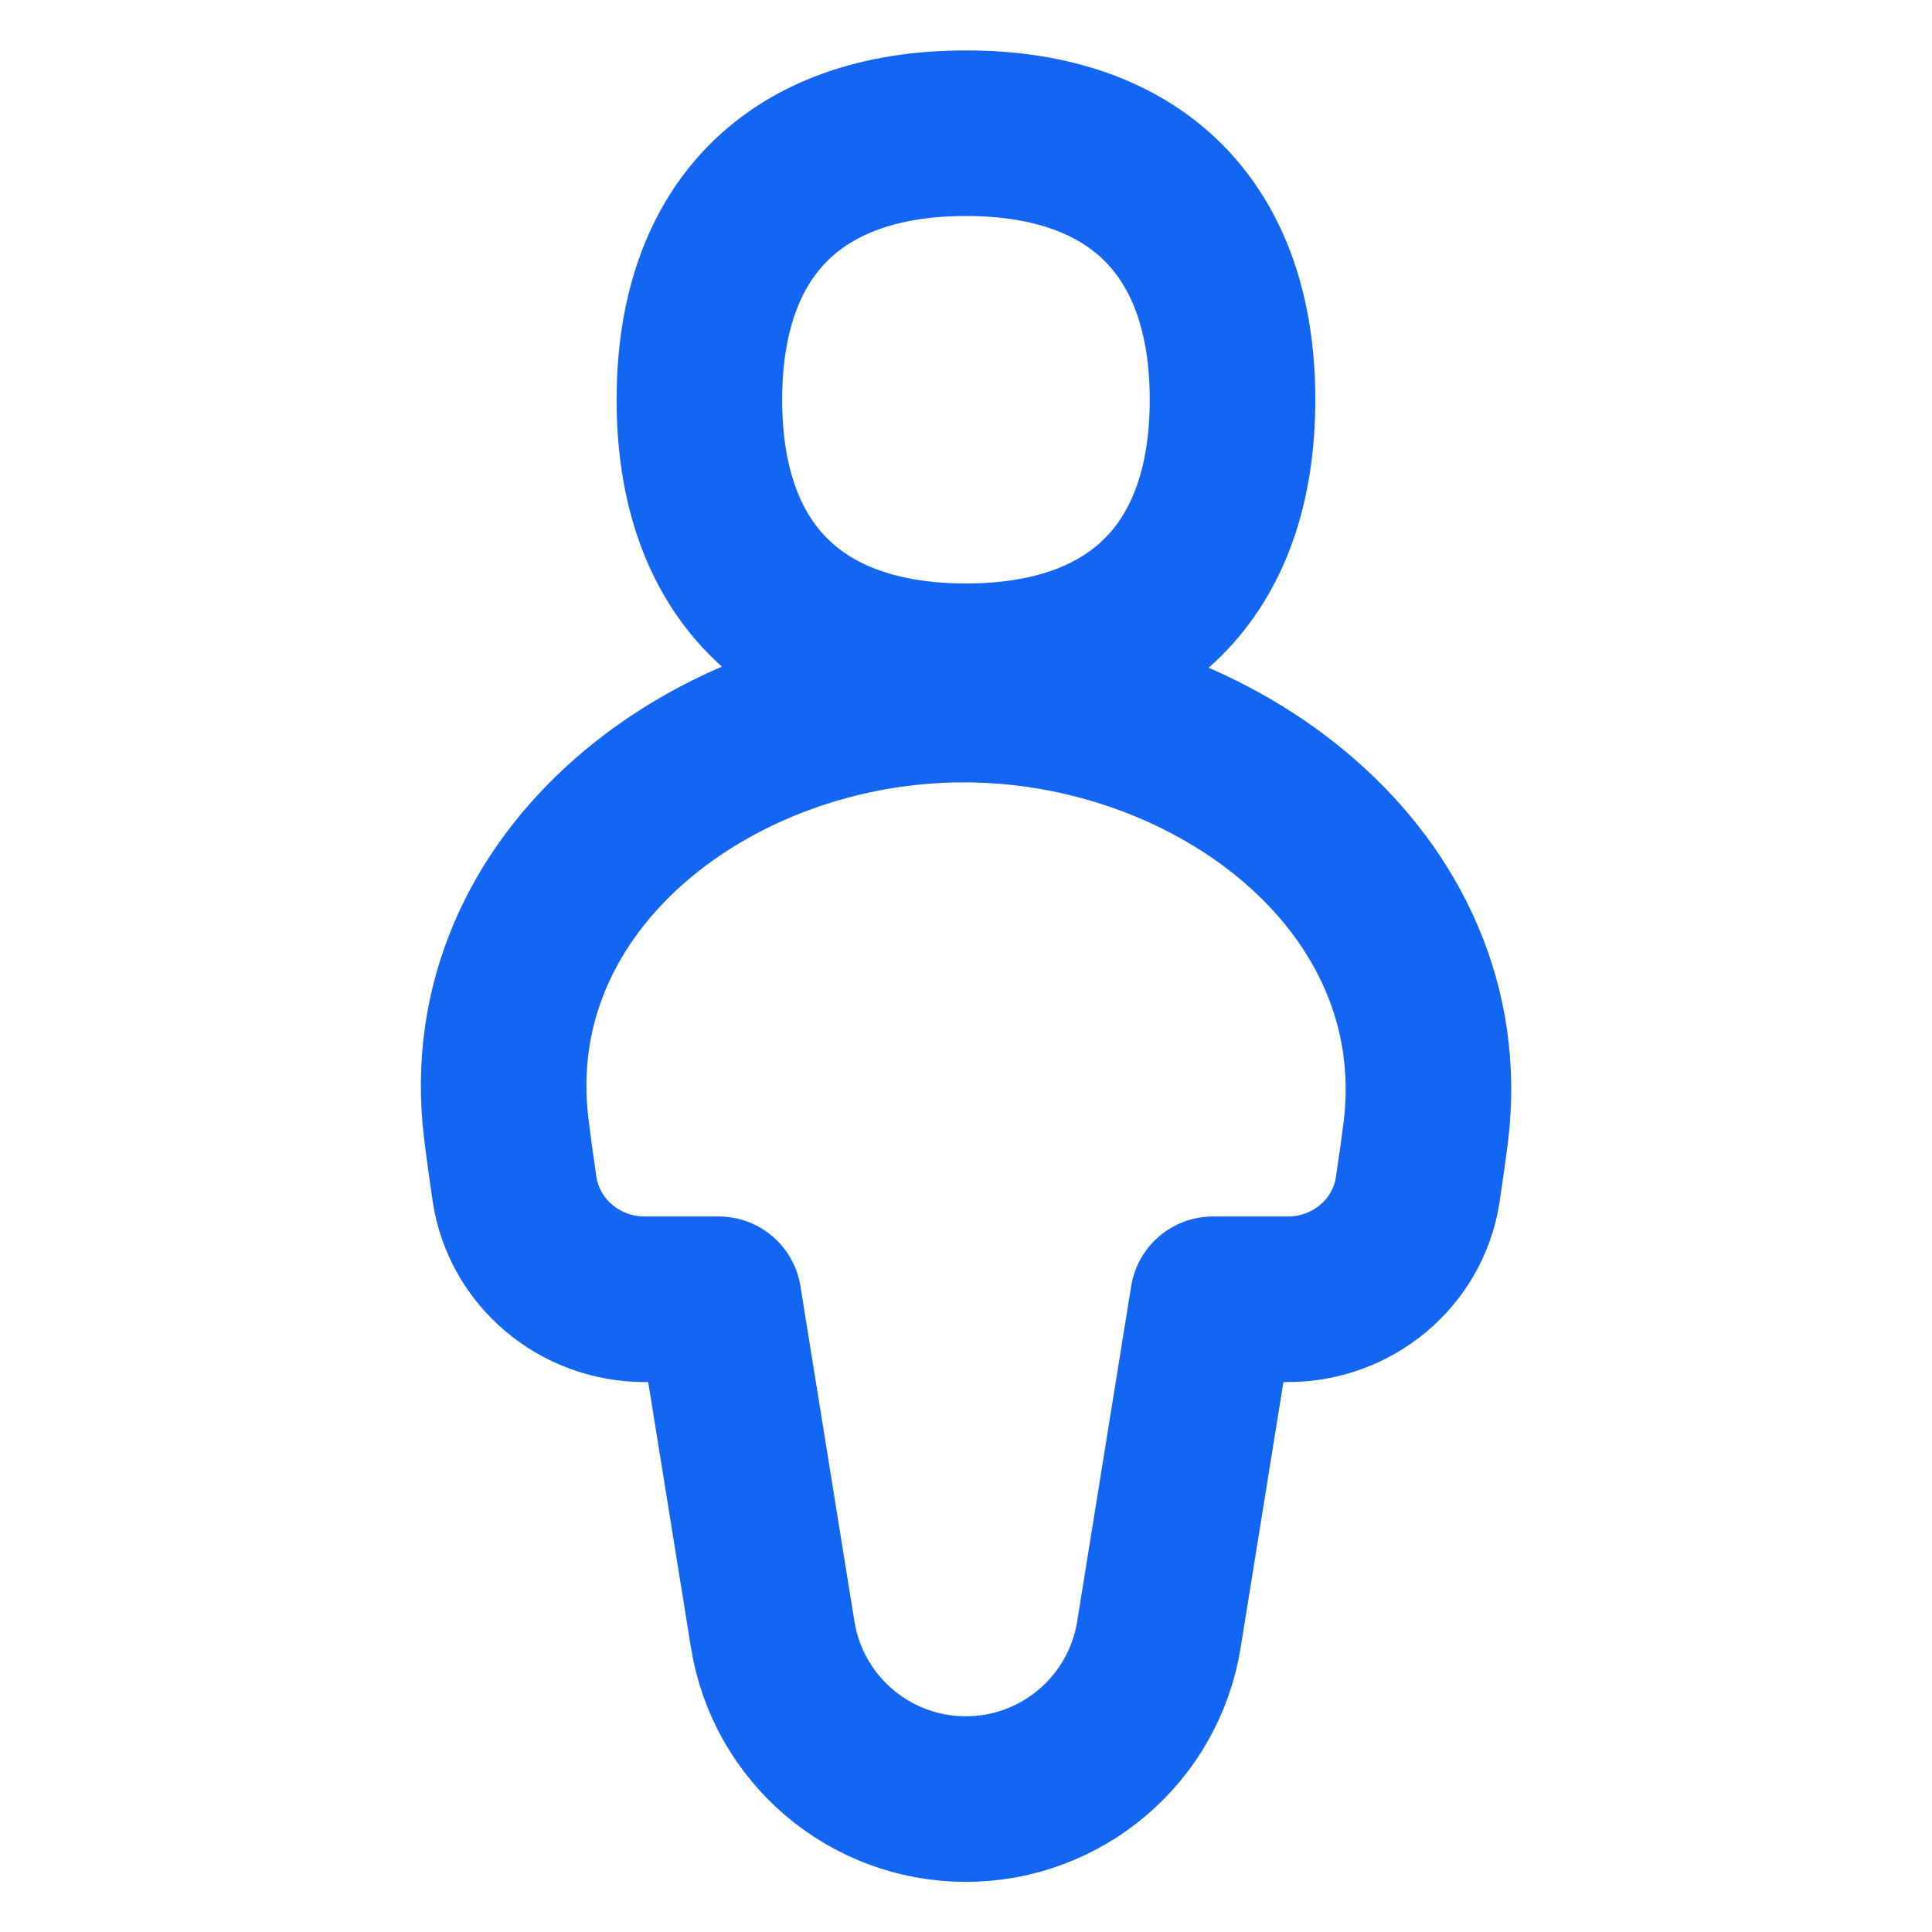
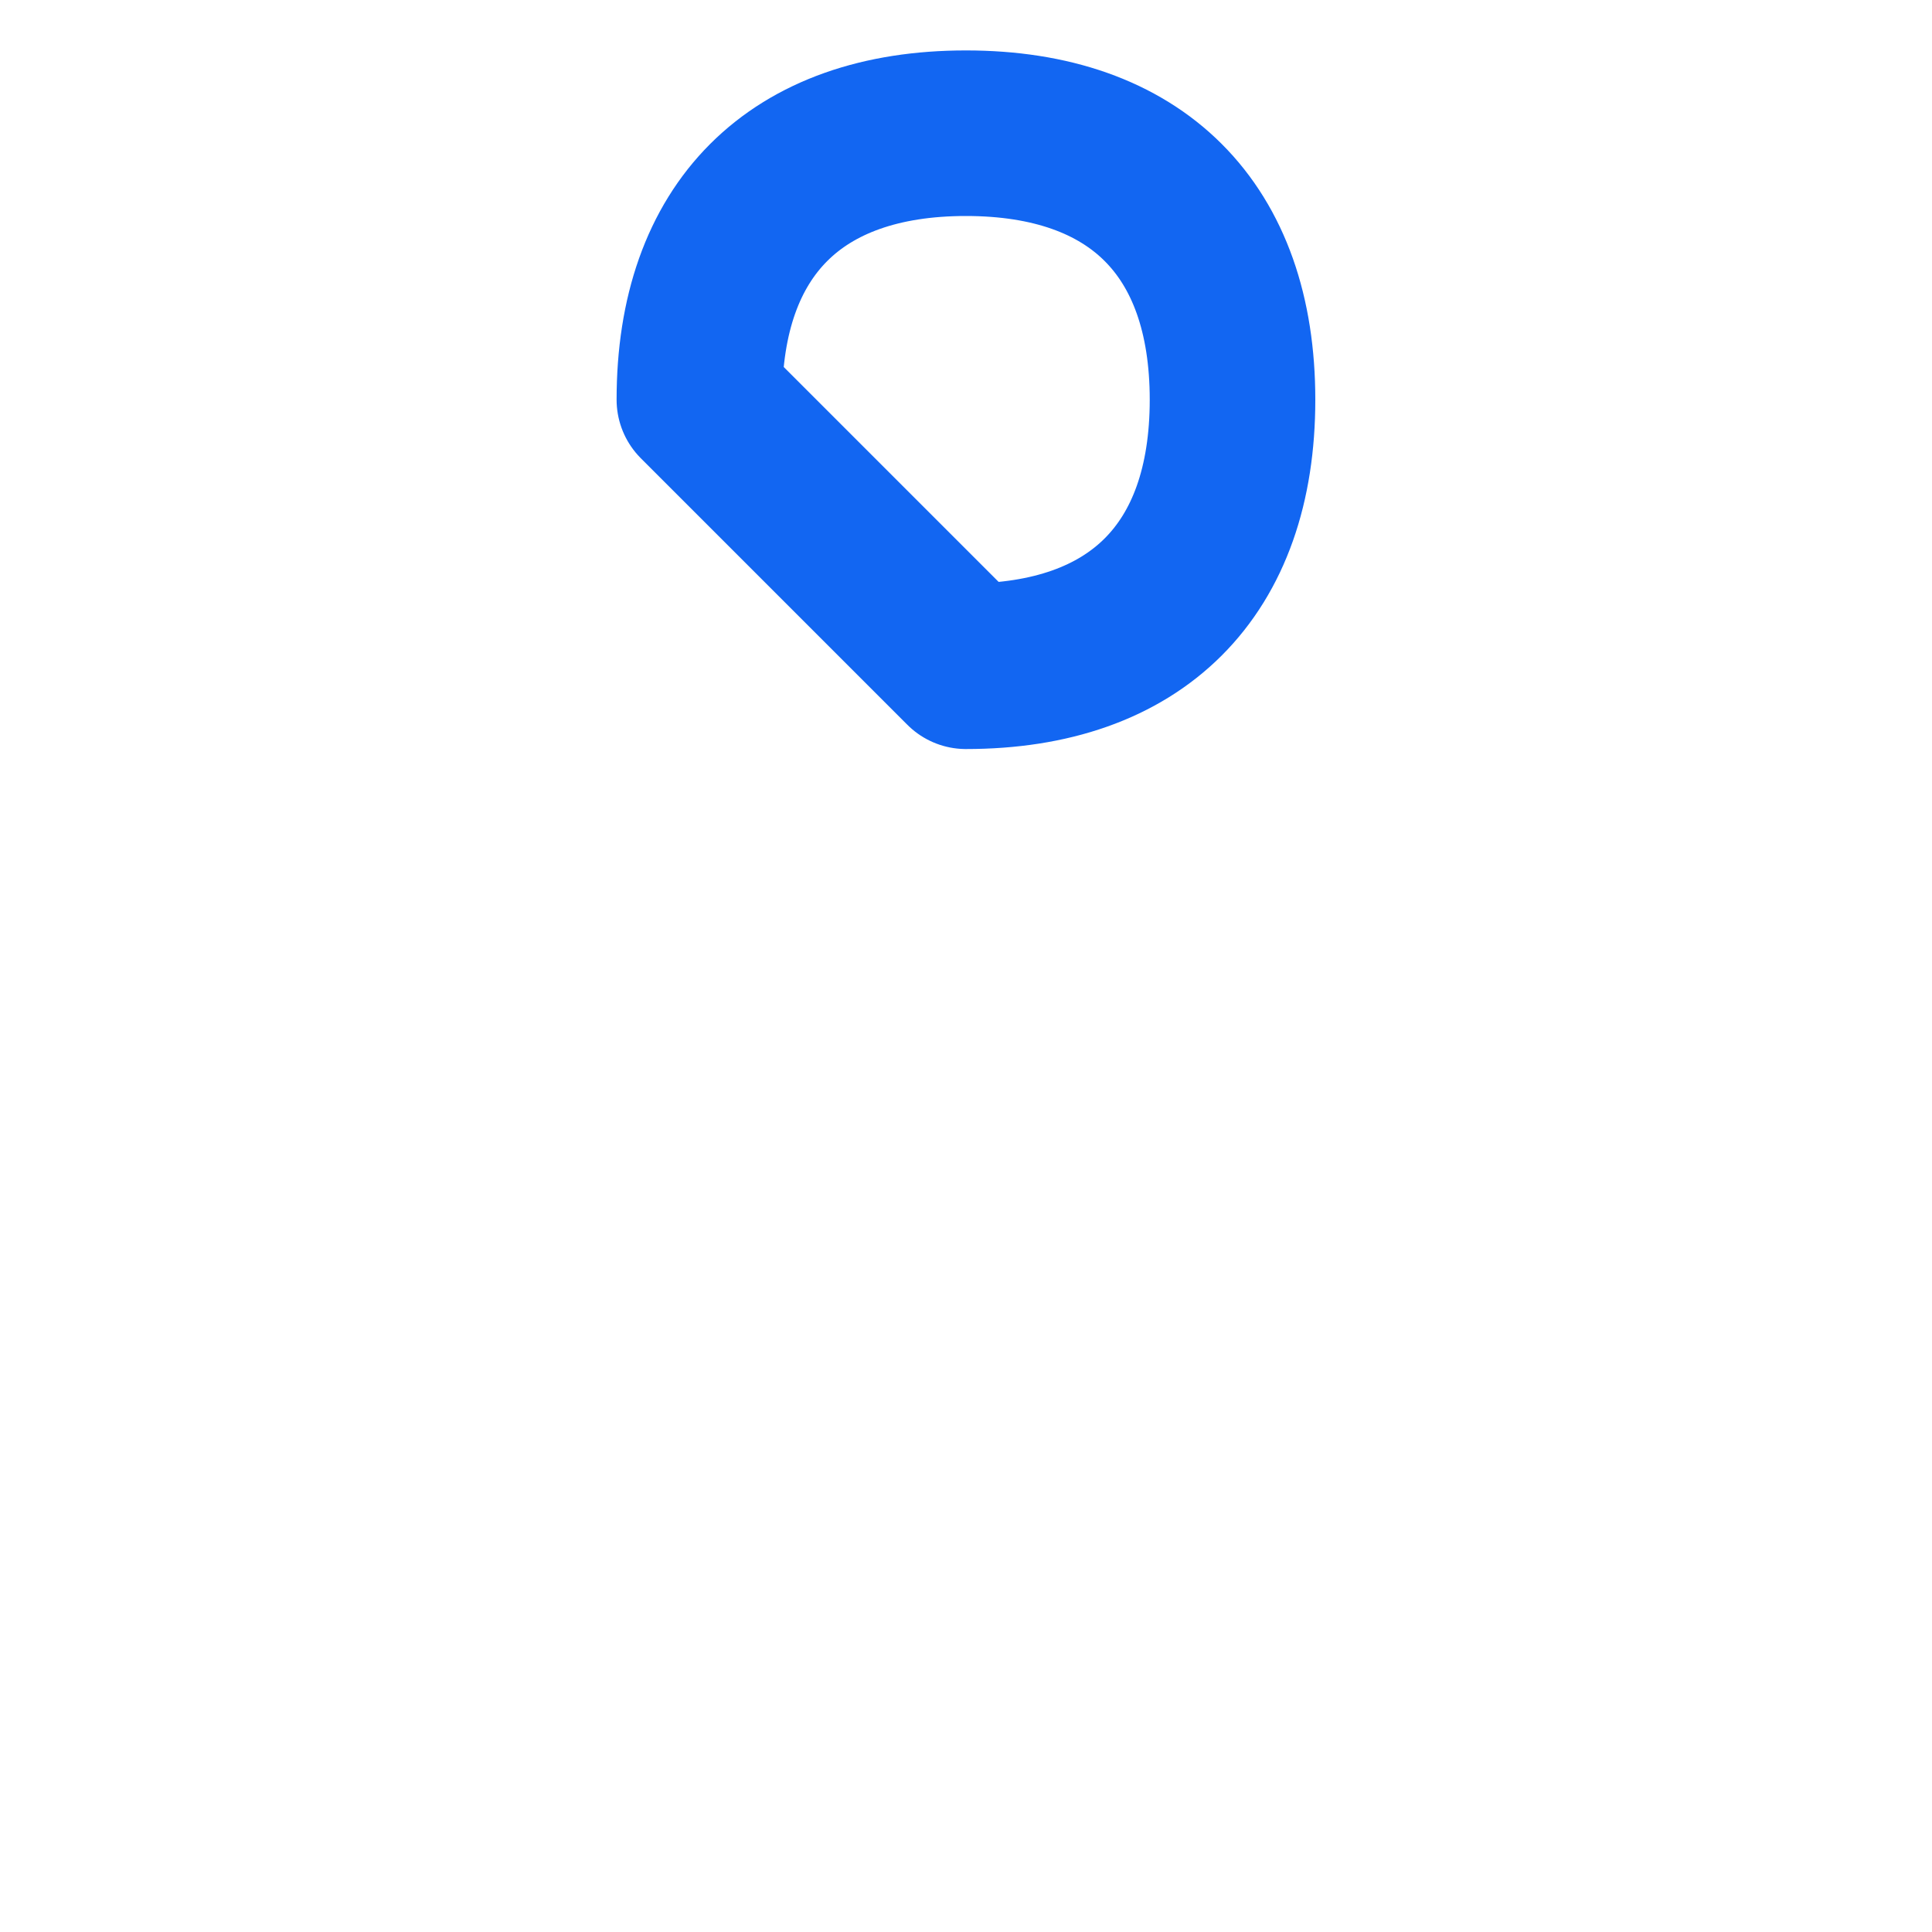
<svg xmlns="http://www.w3.org/2000/svg" width="20" height="20" viewBox="0 0 20 20" fill="none">
-   <path d="M9.976 7.242C7.388 7.242 4.931 9.104 5.24 11.674C5.264 11.873 5.293 12.083 5.326 12.306C5.425 12.969 6.003 13.45 6.674 13.45H7.44L7.999 16.921C8.157 17.902 9.004 18.624 9.998 18.624C10.992 18.624 11.839 17.902 11.997 16.921L12.556 13.45H13.332C13.998 13.45 14.574 12.975 14.676 12.317C14.708 12.107 14.736 11.908 14.76 11.718C15.077 9.13 12.584 7.242 9.976 7.242Z" stroke="#1266F2" stroke-width="1.714" stroke-linecap="round" stroke-linejoin="round" />
-   <path d="M9.999 6.897C11.765 6.897 12.759 5.904 12.759 4.138C12.759 2.372 11.765 1.379 9.999 1.379C8.234 1.379 7.24 2.372 7.24 4.138C7.24 5.904 8.234 6.897 9.999 6.897Z" stroke="#1266F2" stroke-width="1.714" stroke-linecap="round" stroke-linejoin="round" />
+   <path d="M9.999 6.897C11.765 6.897 12.759 5.904 12.759 4.138C12.759 2.372 11.765 1.379 9.999 1.379C8.234 1.379 7.24 2.372 7.24 4.138Z" stroke="#1266F2" stroke-width="1.714" stroke-linecap="round" stroke-linejoin="round" />
</svg>